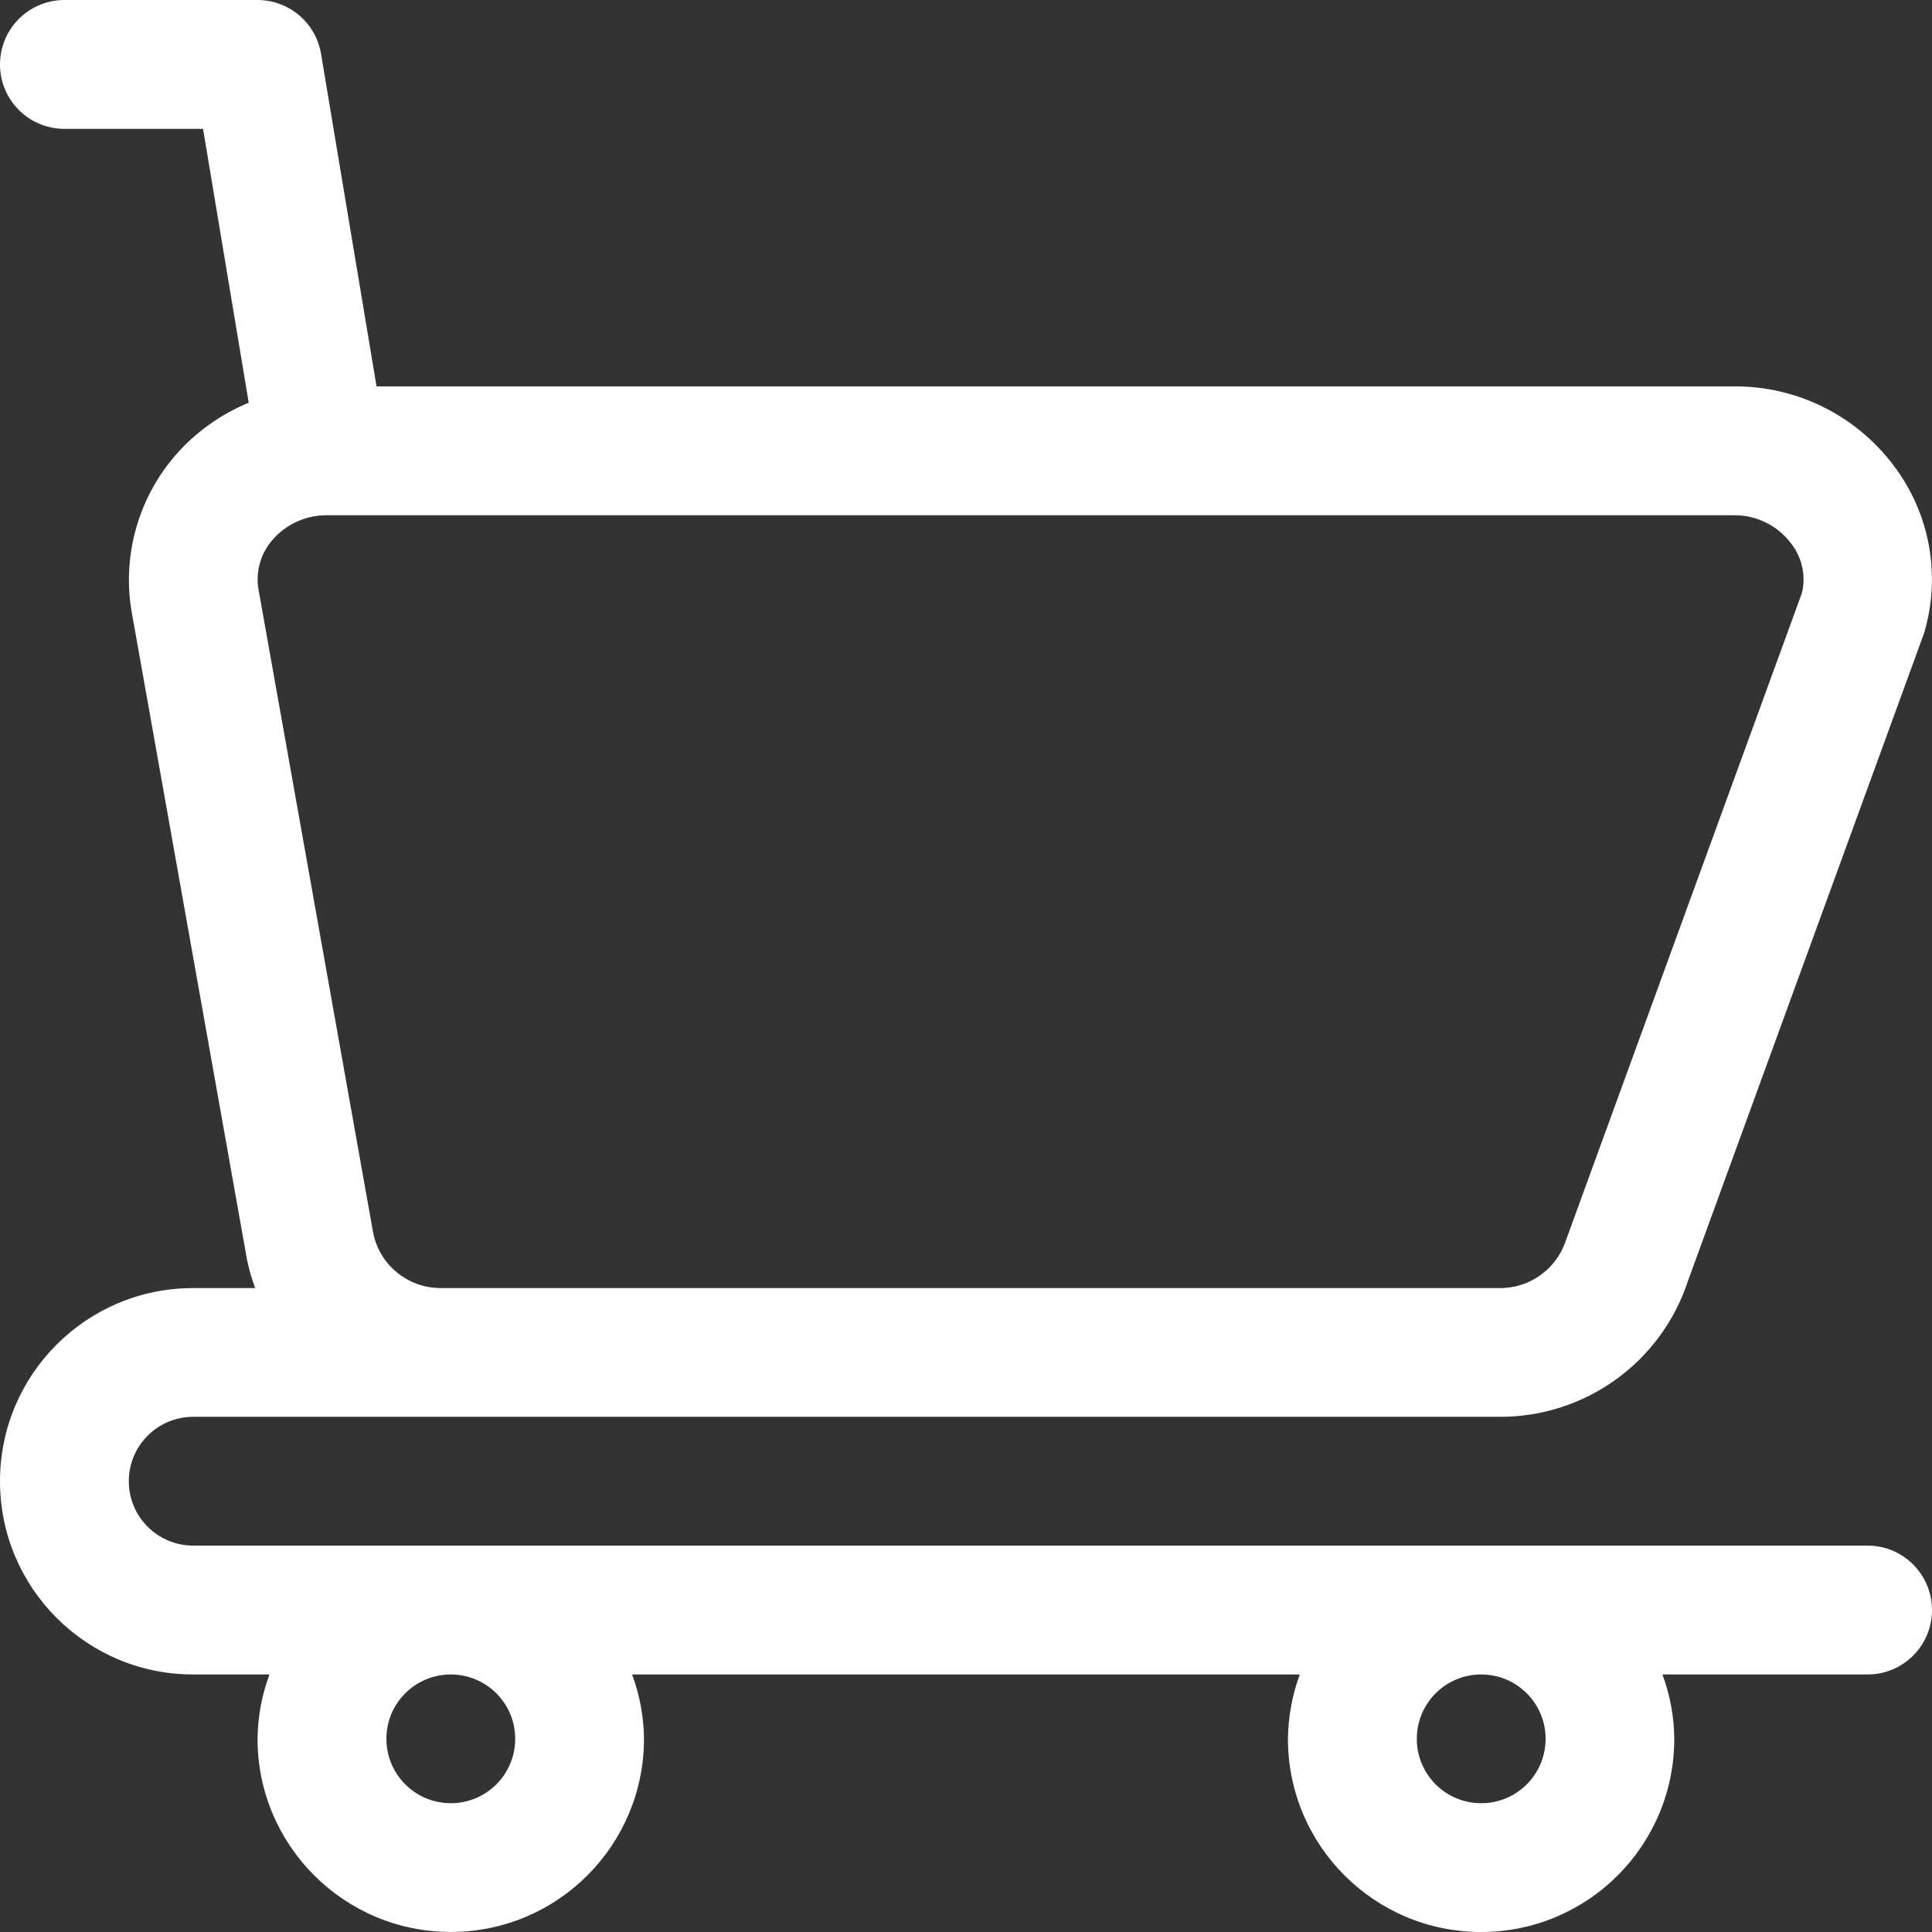
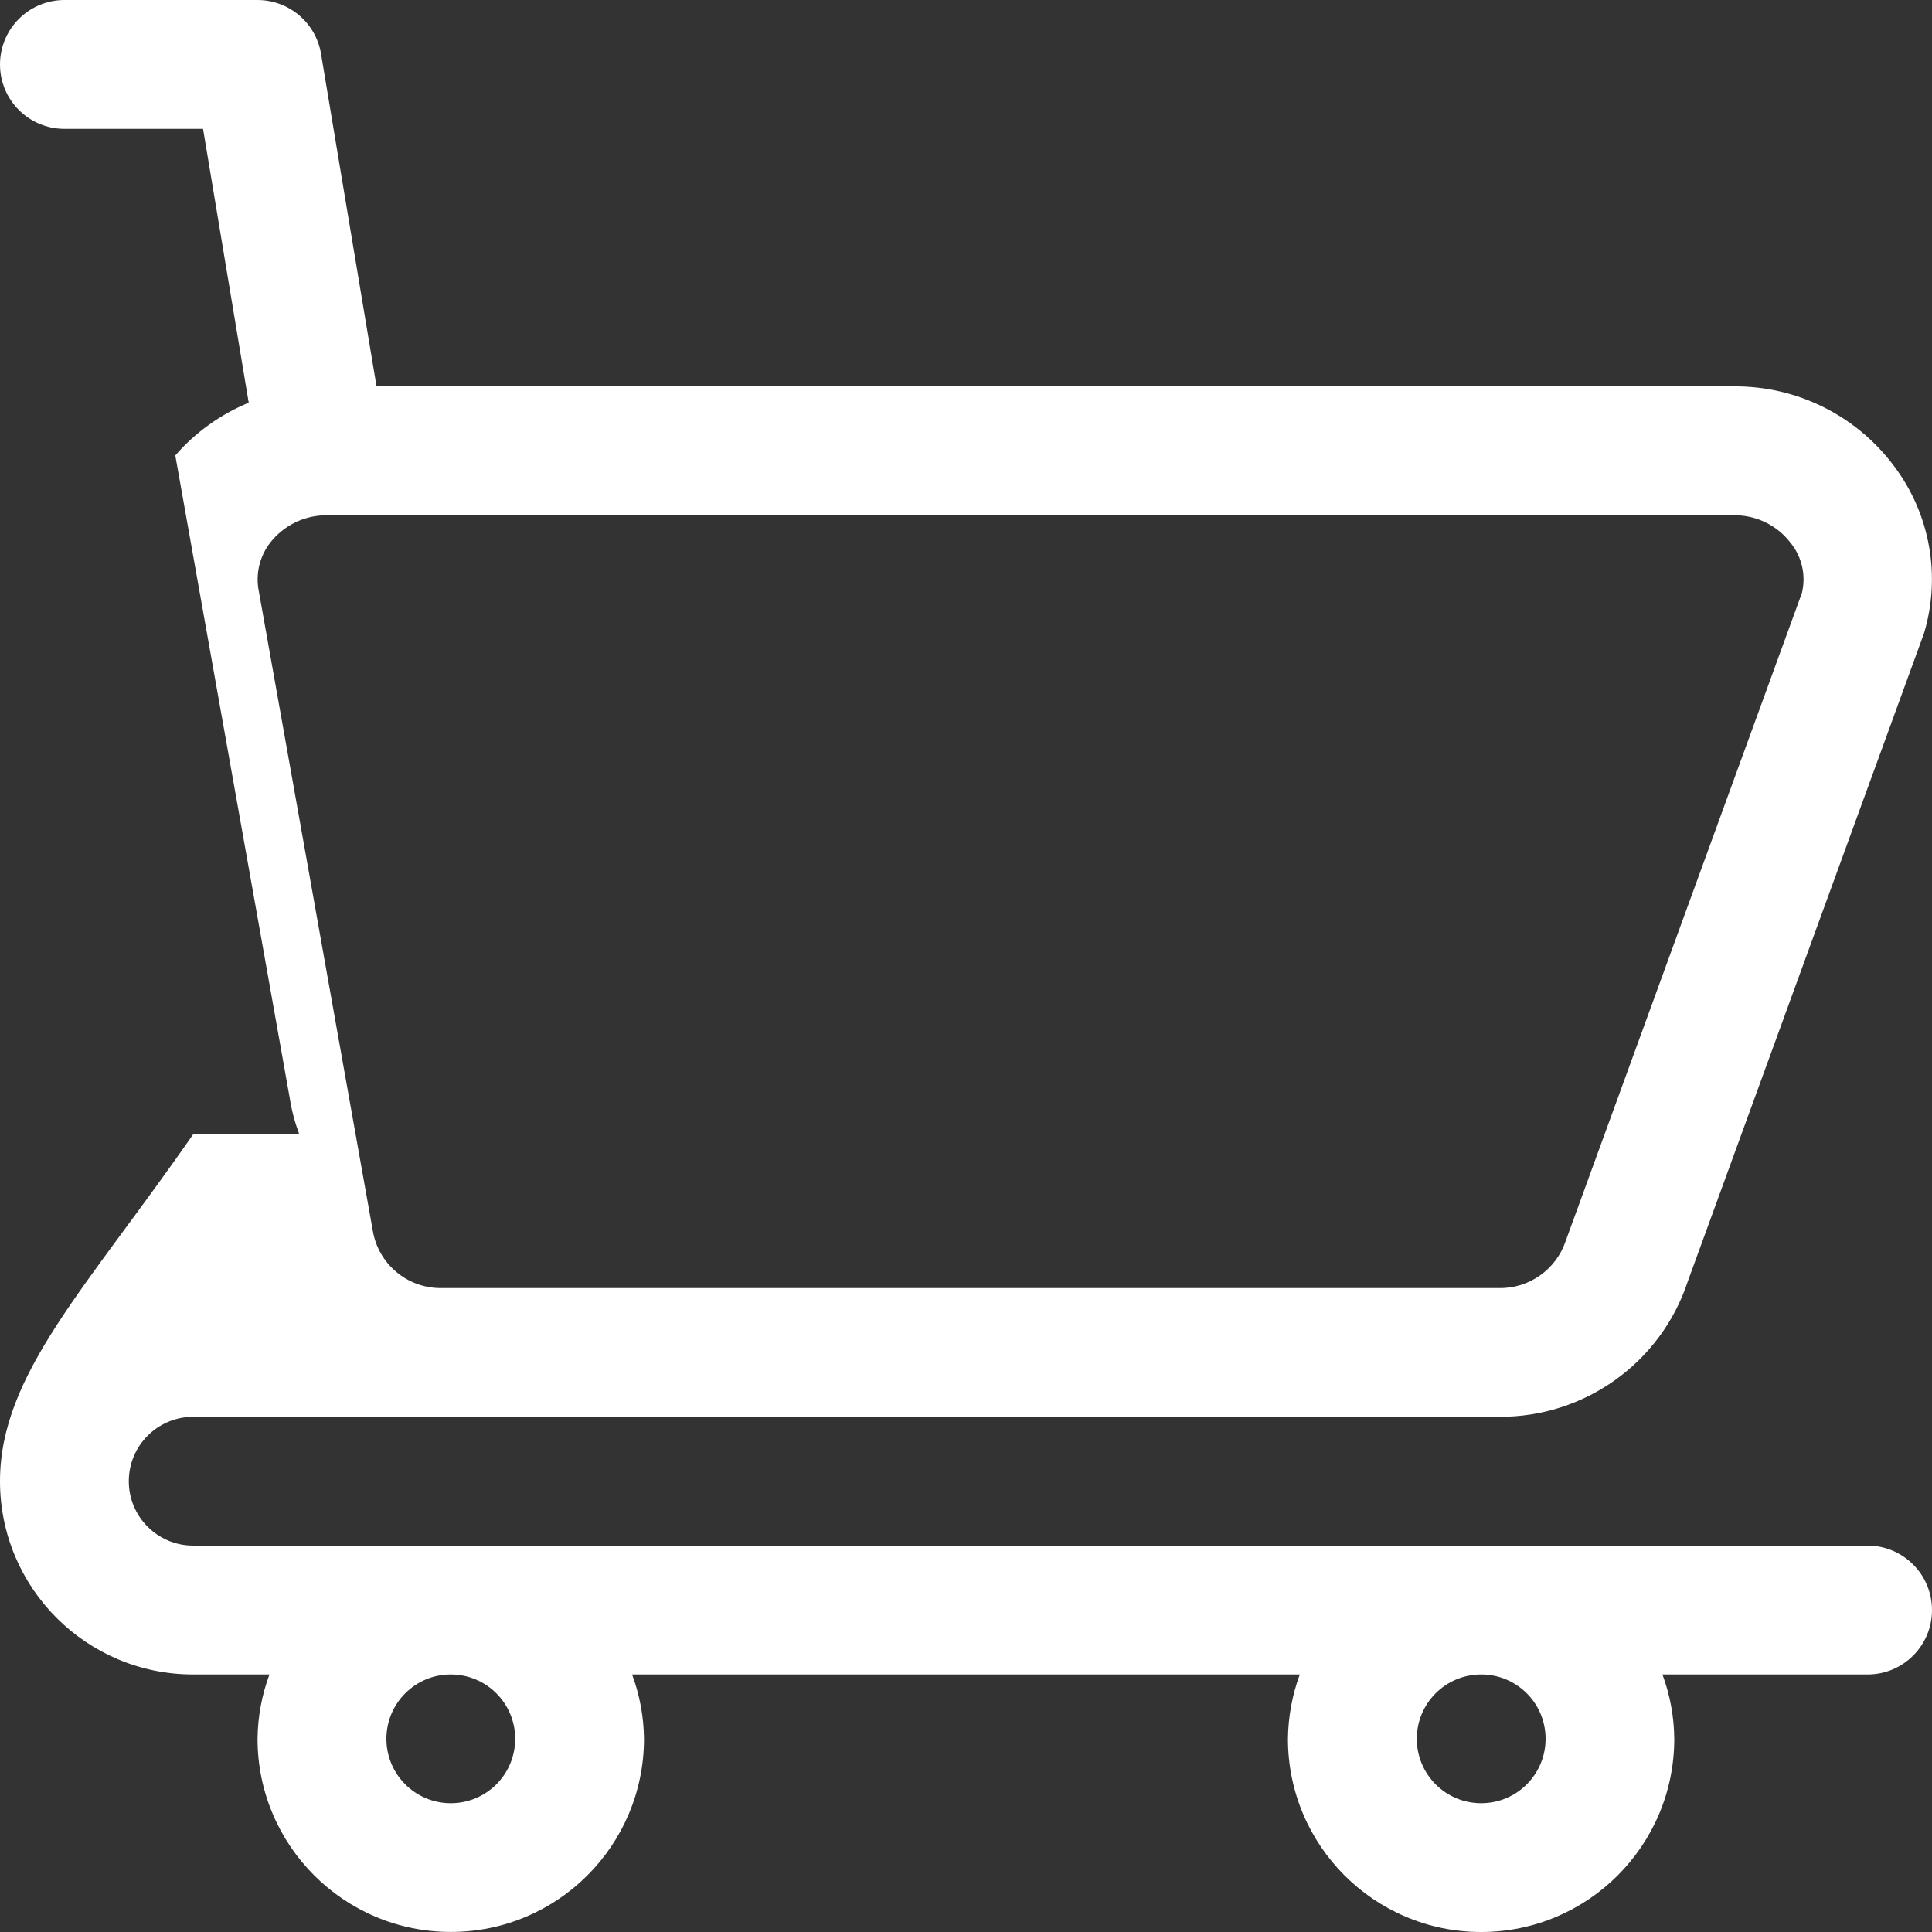
<svg xmlns="http://www.w3.org/2000/svg" version="1.1" id="图层_1" x="0px" y="0px" viewBox="0 0 30 30" enable-background="new 0 0 30 30" xml:space="preserve">
  <rect x="0" y="0" width="30" height="30" fill="#333333" stroke="none" />
-   <path fill="#FFFFFF" d="M29,24h-26c-0.552,0-1-0.447-1-1c0-0.552,0.448-1,1-1H23.27c1.334,0.012,2.523-0.84,2.939-2.106l3.667-10.06  c0.267-0.891,0.094-1.857-0.467-2.599C28.823,6.45,27.898,5.991,26.919,6H5.847L4.985,0.836C4.905,0.354,4.488,0.001,3.999,0H1  C0.447,0.001,0,0.449,0,1.001c0,0.552,0.447,0.999,1,1h2.153l0.709,4.252C3.423,6.435,3.033,6.714,2.722,7.072  C2.155,7.729,1.904,8.6,2.037,9.459l1.776,9.973c0.03,0.194,0.081,0.385,0.149,0.569H2.999C1.343,20.001,0,21.343,0,23  c0,1.658,1.343,3.001,2.999,3.001h1.185C4.065,26.321,4.003,26.659,3.999,27C4,28.657,5.344,30,7.001,29.999  c1.656,0,2.998-1.342,2.999-2.999c-0.004-0.341-0.066-0.679-0.185-0.999h10.368c-0.118,0.32-0.18,0.659-0.184,0.999  c0,1.657,1.343,3,3,3c1.657,0,2.999-1.343,2.999-3c-0.003-0.341-0.065-0.679-0.184-0.999H29c0.553,0,1-0.448,1-1  C30,24.448,29.552,24,29,24 M5.788,19.107L4.011,9.136C3.97,8.862,4.052,8.585,4.237,8.377c0.212-0.242,0.521-0.38,0.844-0.376  h21.838c0.348-0.006,0.678,0.155,0.889,0.433c0.174,0.217,0.238,0.504,0.172,0.774l-3.667,10.059  c-0.148,0.446-0.571,0.745-1.042,0.734H6.863C6.332,20.011,5.874,19.631,5.788,19.107 M8,27c0,0.553-0.447,1-1,1  c-0.552,0-1-0.447-1-1c0-0.552,0.447-0.999,1-0.999C7.552,26.001,8,26.448,8,27 M24,27c0,0.553-0.447,1-1,1s-1-0.447-1-1  c0-0.552,0.447-0.999,1-0.999S24,26.448,24,27" />
+   <path fill="#FFFFFF" d="M29,24h-26c-0.552,0-1-0.447-1-1c0-0.552,0.448-1,1-1H23.27c1.334,0.012,2.523-0.84,2.939-2.106l3.667-10.06  c0.267-0.891,0.094-1.857-0.467-2.599C28.823,6.45,27.898,5.991,26.919,6H5.847L4.985,0.836C4.905,0.354,4.488,0.001,3.999,0H1  C0.447,0.001,0,0.449,0,1.001c0,0.552,0.447,0.999,1,1h2.153l0.709,4.252C3.423,6.435,3.033,6.714,2.722,7.072  l1.776,9.973c0.03,0.194,0.081,0.385,0.149,0.569H2.999C1.343,20.001,0,21.343,0,23  c0,1.658,1.343,3.001,2.999,3.001h1.185C4.065,26.321,4.003,26.659,3.999,27C4,28.657,5.344,30,7.001,29.999  c1.656,0,2.998-1.342,2.999-2.999c-0.004-0.341-0.066-0.679-0.185-0.999h10.368c-0.118,0.32-0.18,0.659-0.184,0.999  c0,1.657,1.343,3,3,3c1.657,0,2.999-1.343,2.999-3c-0.003-0.341-0.065-0.679-0.184-0.999H29c0.553,0,1-0.448,1-1  C30,24.448,29.552,24,29,24 M5.788,19.107L4.011,9.136C3.97,8.862,4.052,8.585,4.237,8.377c0.212-0.242,0.521-0.38,0.844-0.376  h21.838c0.348-0.006,0.678,0.155,0.889,0.433c0.174,0.217,0.238,0.504,0.172,0.774l-3.667,10.059  c-0.148,0.446-0.571,0.745-1.042,0.734H6.863C6.332,20.011,5.874,19.631,5.788,19.107 M8,27c0,0.553-0.447,1-1,1  c-0.552,0-1-0.447-1-1c0-0.552,0.447-0.999,1-0.999C7.552,26.001,8,26.448,8,27 M24,27c0,0.553-0.447,1-1,1s-1-0.447-1-1  c0-0.552,0.447-0.999,1-0.999S24,26.448,24,27" />
</svg>